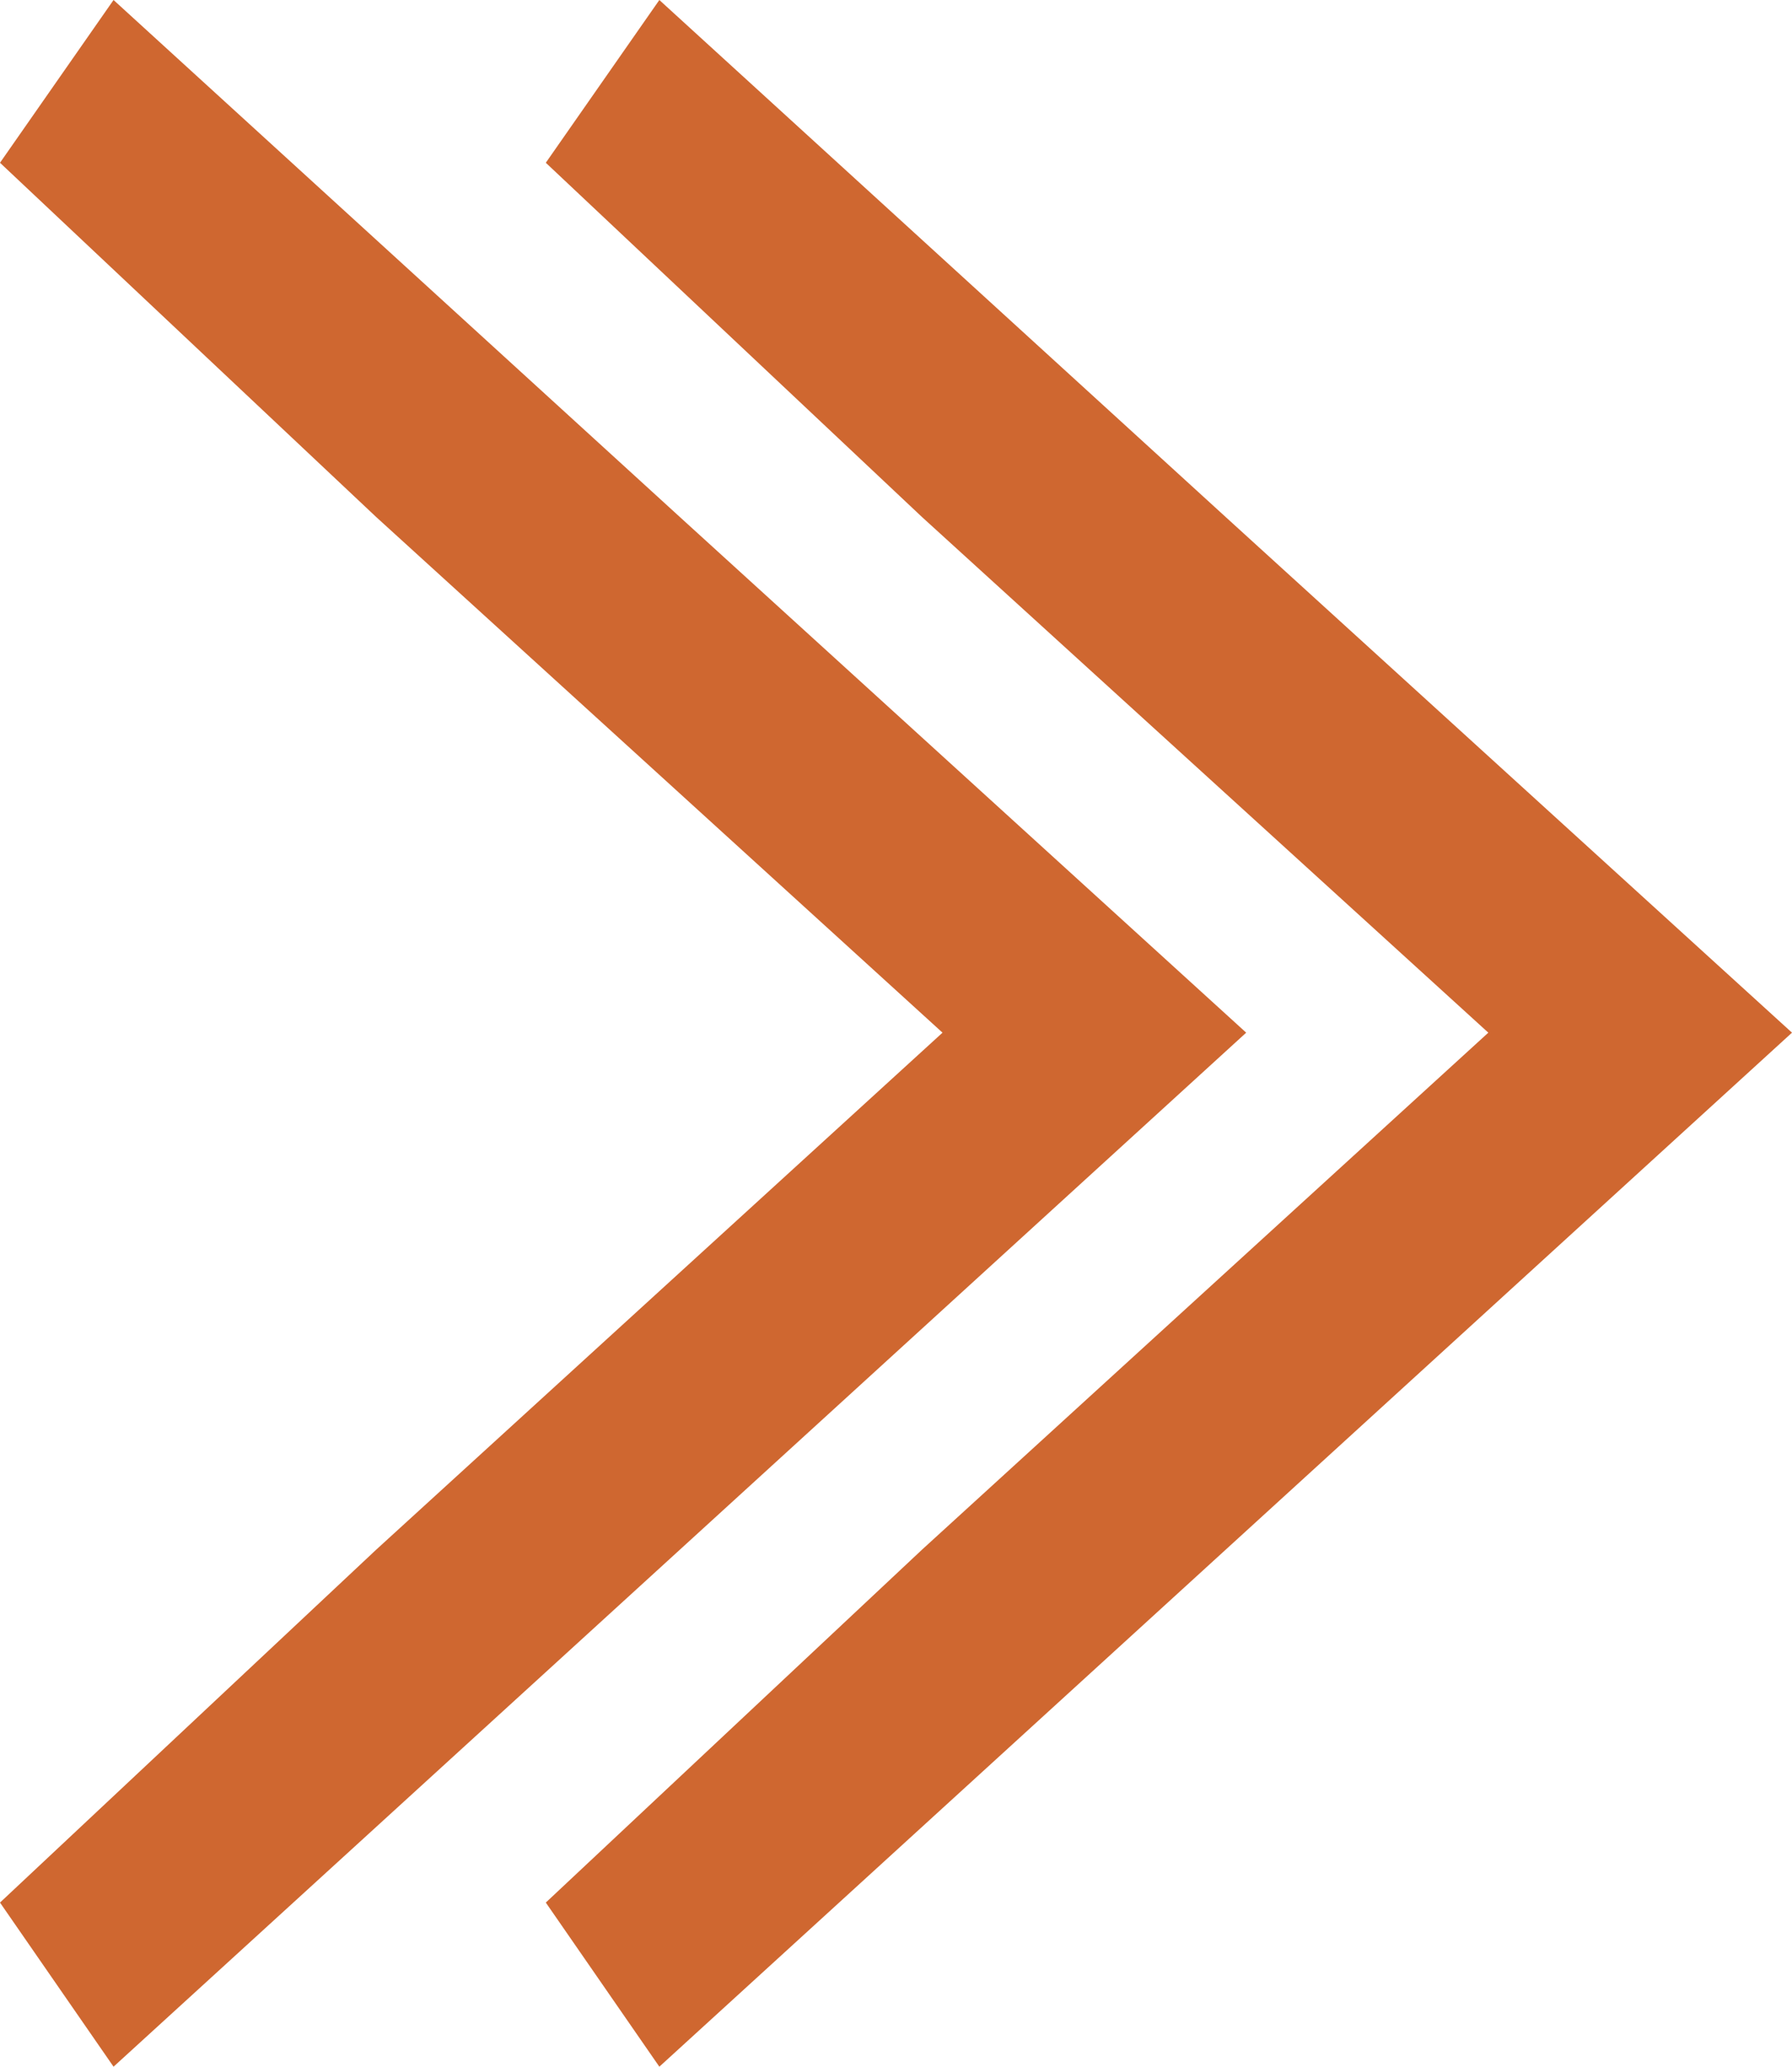
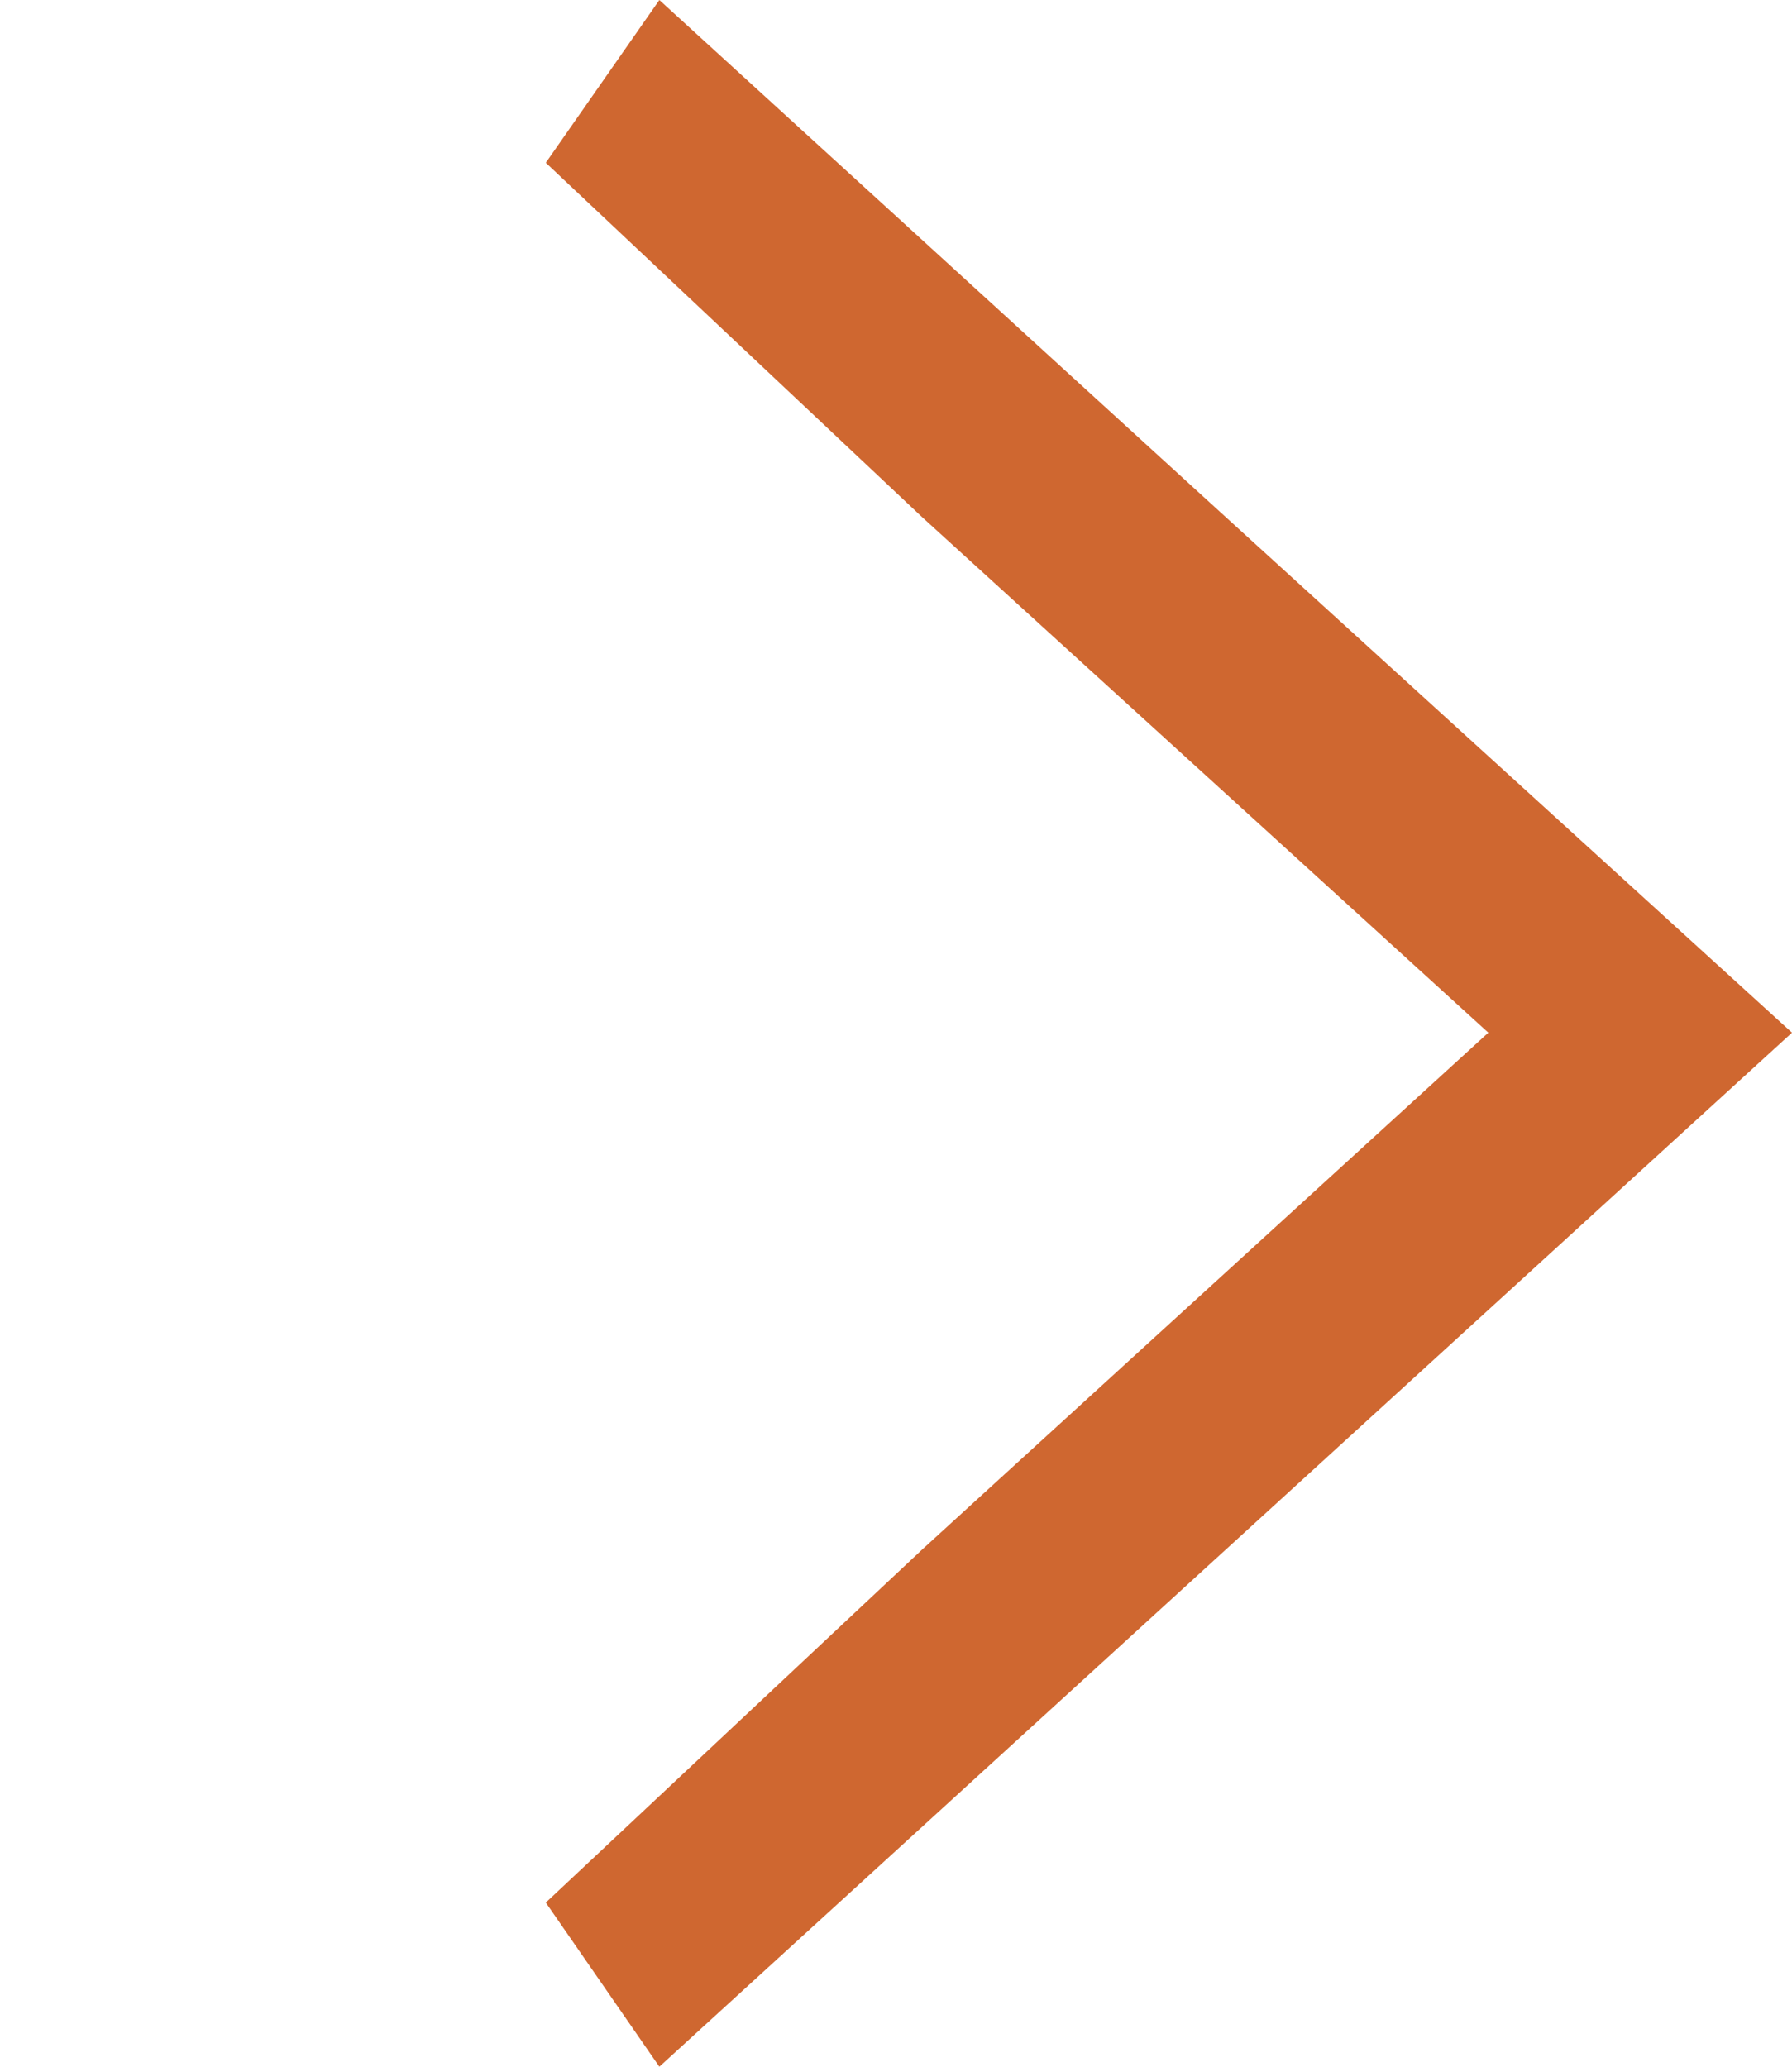
<svg xmlns="http://www.w3.org/2000/svg" id="Layer_1" viewBox="0 0 13.1 15.11">
  <defs>
    <style>.cls-1{fill:#cf6730;}</style>
  </defs>
  <polygon class="cls-1" points="8.96 3.78 4.82 0 3.99 1.19 6.74 3.78 10.88 7.55 6.74 11.33 3.99 13.91 4.82 15.11 8.96 11.33 13.1 7.55 8.96 3.78" />
-   <polygon class="cls-1" points="4.97 3.78 .83 0 0 1.19 2.75 3.78 6.89 7.55 2.75 11.33 0 13.91 .83 15.11 4.97 11.33 9.11 7.55 4.97 3.78" />
</svg>